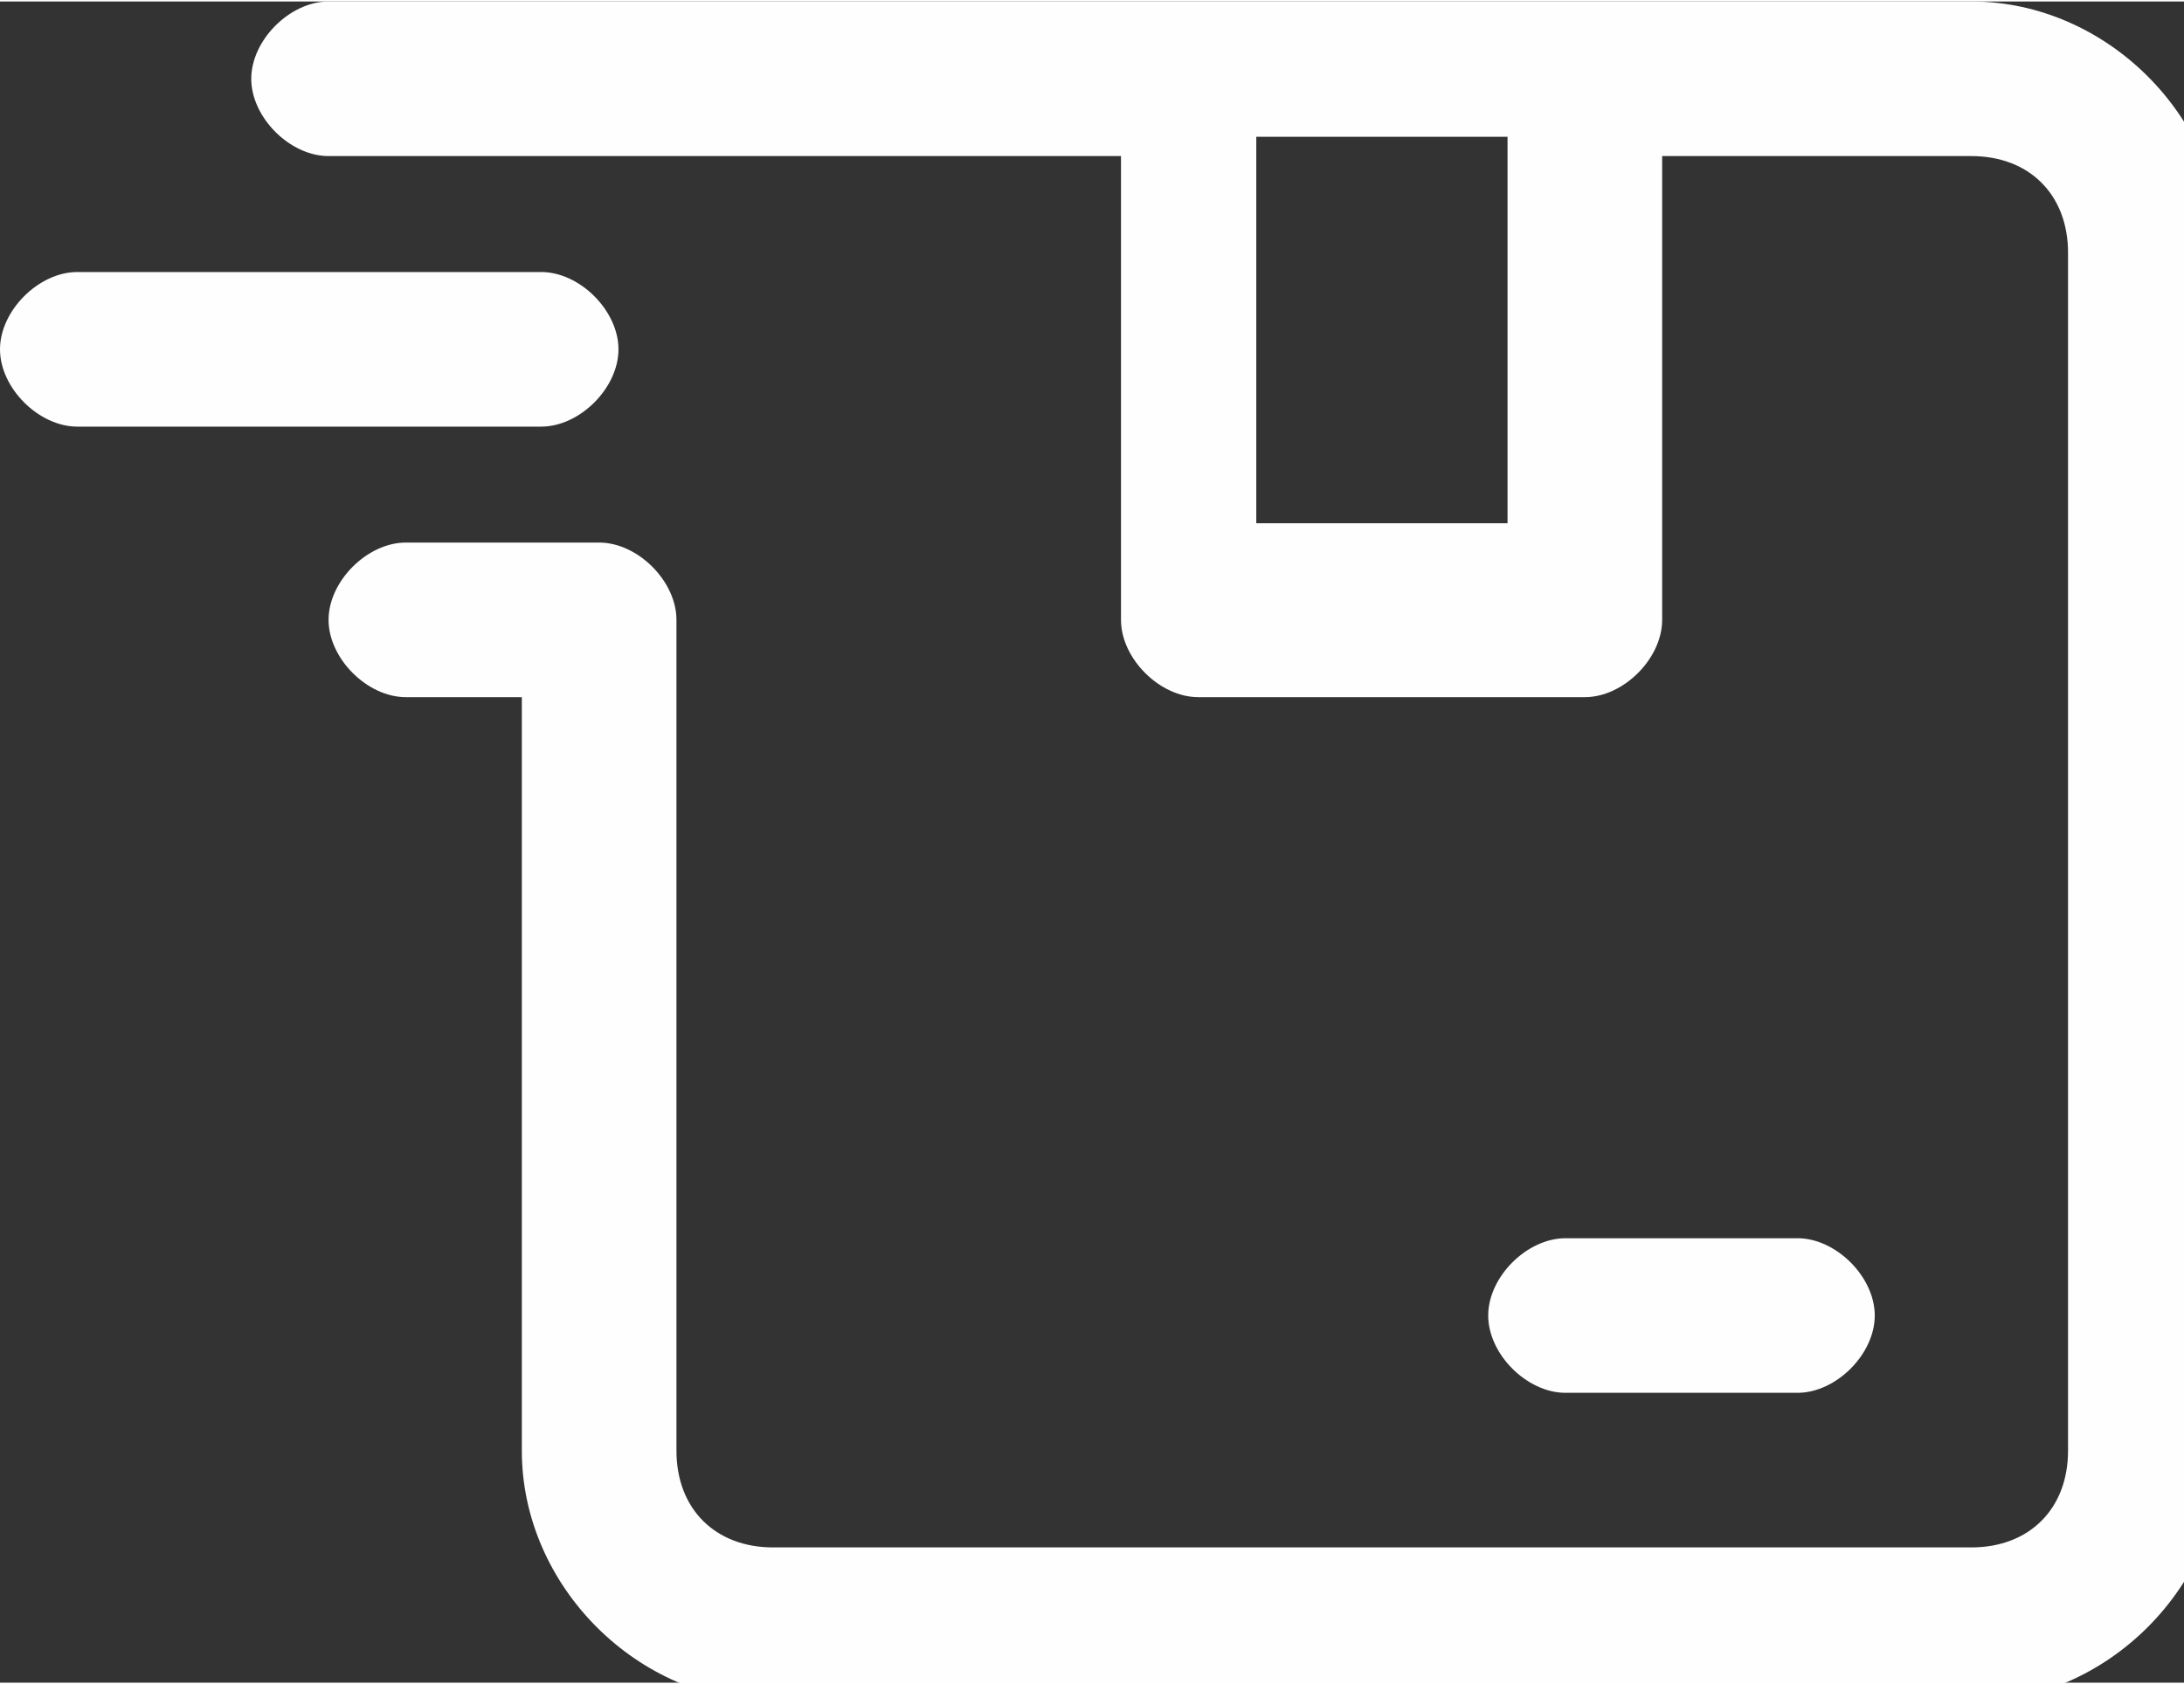
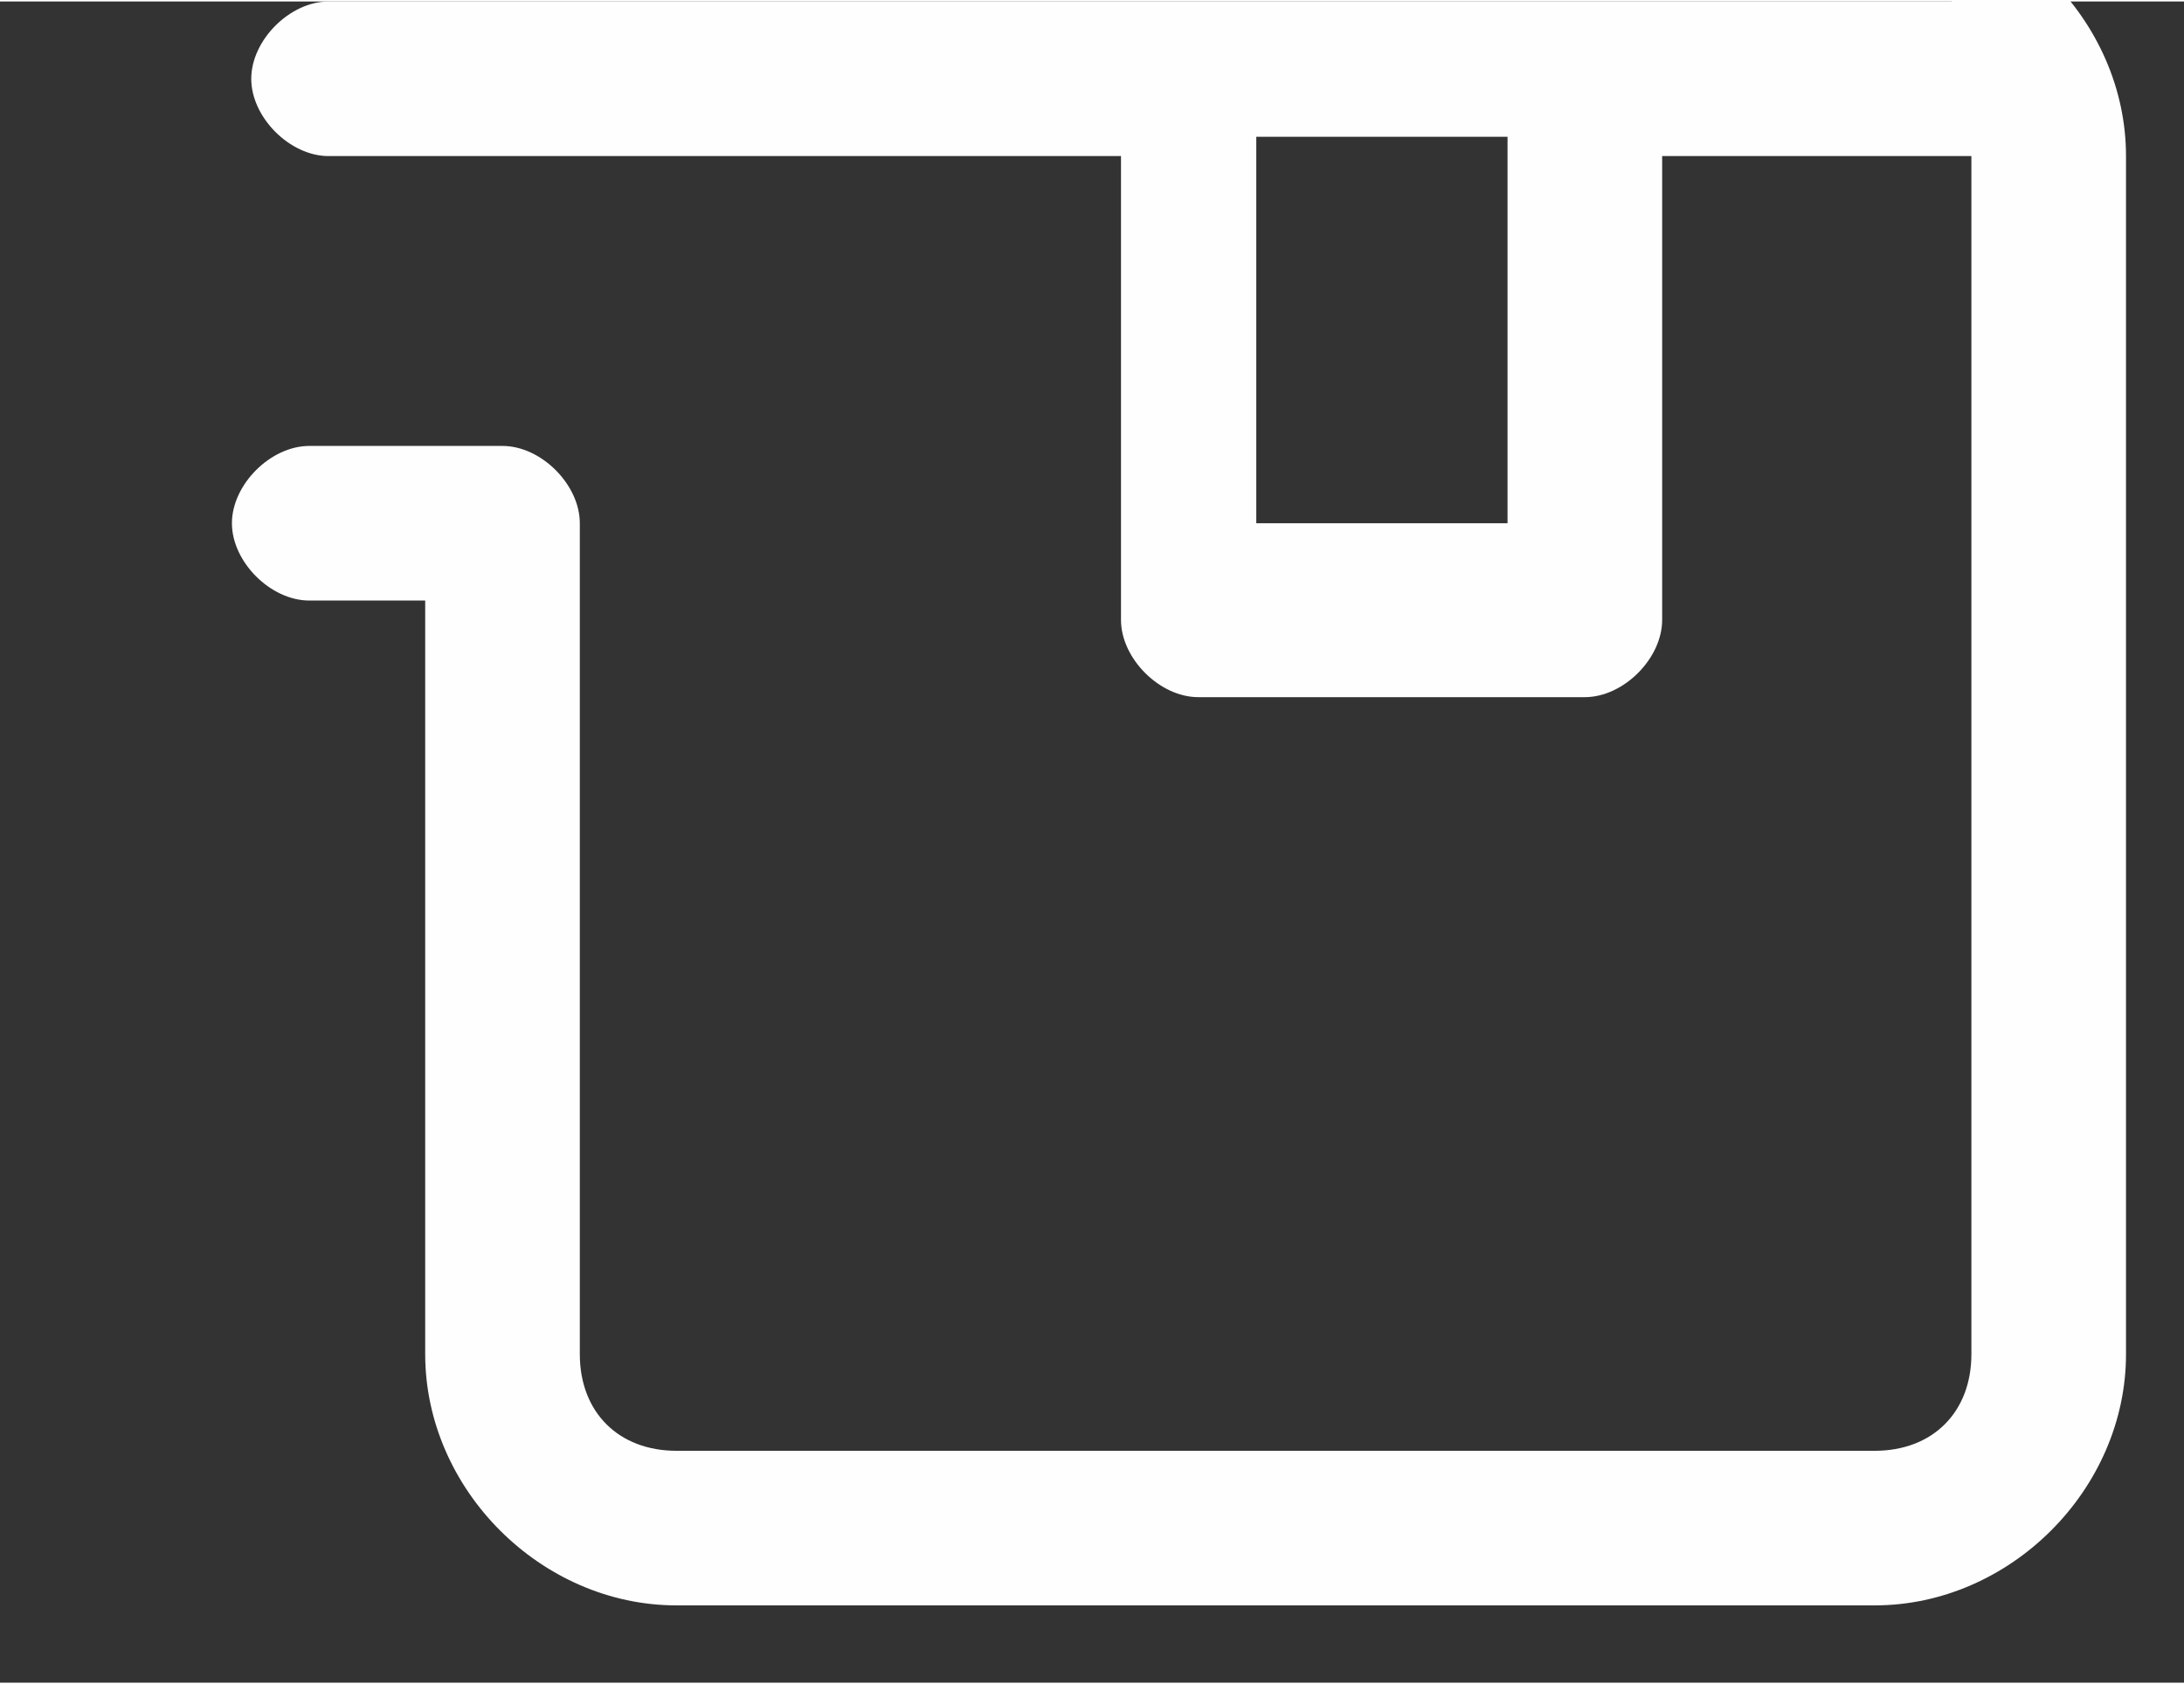
<svg xmlns="http://www.w3.org/2000/svg" xml:space="preserve" width="0.188in" height="0.145in" version="1.1" style="shape-rendering:geometricPrecision; text-rendering:geometricPrecision; image-rendering:optimizeQuality; fill-rule:evenodd; clip-rule:evenodd" viewBox="0 0 1.13 0.87">
  <rect x="0" y="0" width="1.13" height="0.87" fill="#333333" stroke="none" />
  <defs>
    <style type="text/css"> .fil0 {fill:#FEFEFE} .fil1 {fill:#FEFEFE;fill-rule:nonzero} </style>
  </defs>
  <g id="Layer_x0020_1">
    <g id="_1989216264016">
-       <path class="fil0" d="M1.01 0l-0.2 0c-0,0 -0,-0 -0,-0 -0,0 -0,-0 -0,-0l-0.2 0c-0,0 -0,0 -0,0 -0,0 -0,0 -0,0l-0.44 0c-0.02,0 -0.04,0.02 -0.04,0.04 0,0.02 0.02,0.04 0.04,0.04l0.41 0 0 0.24c0,0.02 0.02,0.04 0.04,0.04l0.2 0c0.02,0 0.04,-0.02 0.04,-0.04l0 -0.24 0.16 0c0.03,0 0.05,0.02 0.05,0.05l0 0.62c0,0.03 -0.02,0.05 -0.05,0.05l-0.62 0c-0.03,0 -0.05,-0.02 -0.05,-0.05l0 -0.43c0,-0.02 -0.02,-0.04 -0.04,-0.04l-0.1 0c-0.02,0 -0.04,0.02 -0.04,0.04 0,0.02 0.02,0.04 0.04,0.04l0.06 0 0 0.39c0,0.07 0.06,0.13 0.13,0.13l0.62 0c0.07,0 0.13,-0.06 0.13,-0.13l0 -0.62c0,-0.07 -0.06,-0.13 -0.13,-0.13zm-0.23 0.27l-0.13 0 0 -0.2 0.13 0 0 0.2z" />
-       <path class="fil1" d="M0.04 0.22l0.24 0c0.02,0 0.04,-0.02 0.04,-0.04 0,-0.02 -0.02,-0.04 -0.04,-0.04l-0.24 0c-0.02,0 -0.04,0.02 -0.04,0.04 0,0.02 0.02,0.04 0.04,0.04z" />
-       <path class="fil1" d="M0.97 0.68c0,0.02 -0.02,0.04 -0.04,0.04l-0.12 0c-0.02,0 -0.04,-0.02 -0.04,-0.04 0,-0.02 0.02,-0.04 0.04,-0.04l0.12 0c0.02,0 0.04,0.02 0.04,0.04z" />
+       <path class="fil0" d="M1.01 0l-0.2 0c-0,0 -0,-0 -0,-0 -0,0 -0,-0 -0,-0l-0.2 0c-0,0 -0,0 -0,0 -0,0 -0,0 -0,0l-0.44 0c-0.02,0 -0.04,0.02 -0.04,0.04 0,0.02 0.02,0.04 0.04,0.04l0.41 0 0 0.24c0,0.02 0.02,0.04 0.04,0.04l0.2 0c0.02,0 0.04,-0.02 0.04,-0.04l0 -0.24 0.16 0l0 0.62c0,0.03 -0.02,0.05 -0.05,0.05l-0.62 0c-0.03,0 -0.05,-0.02 -0.05,-0.05l0 -0.43c0,-0.02 -0.02,-0.04 -0.04,-0.04l-0.1 0c-0.02,0 -0.04,0.02 -0.04,0.04 0,0.02 0.02,0.04 0.04,0.04l0.06 0 0 0.39c0,0.07 0.06,0.13 0.13,0.13l0.62 0c0.07,0 0.13,-0.06 0.13,-0.13l0 -0.62c0,-0.07 -0.06,-0.13 -0.13,-0.13zm-0.23 0.27l-0.13 0 0 -0.2 0.13 0 0 0.2z" />
    </g>
  </g>
</svg>